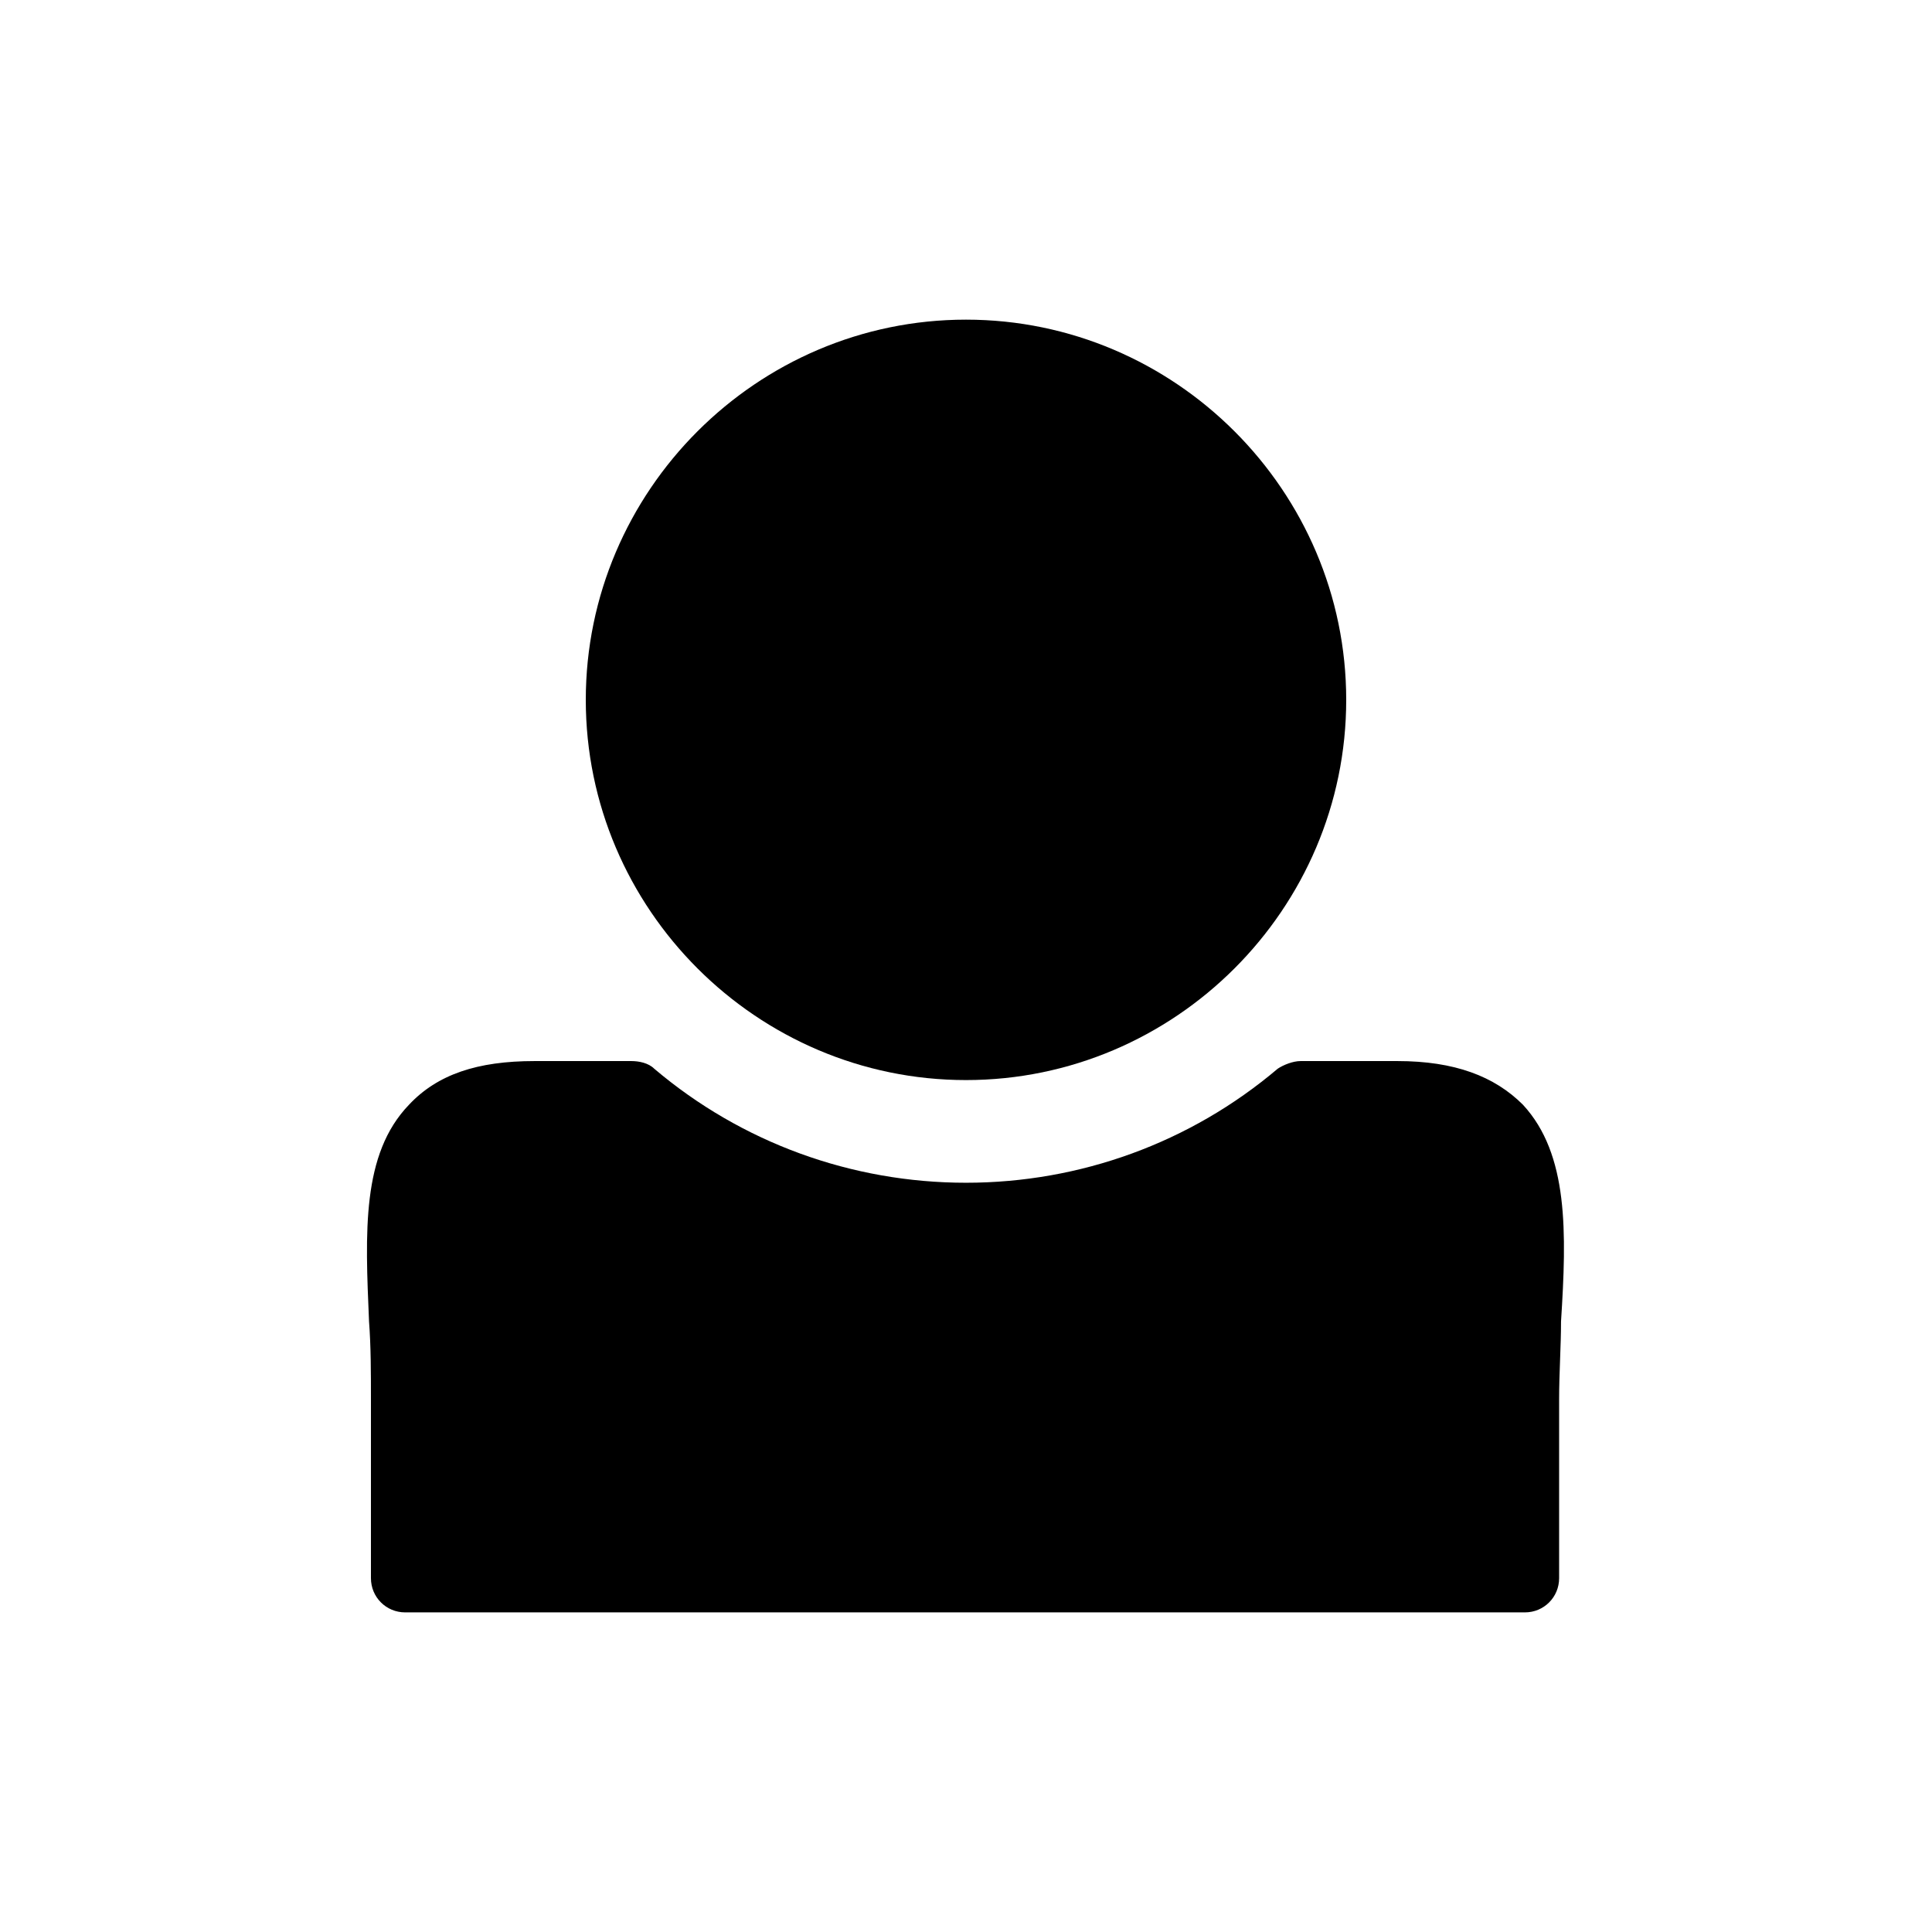
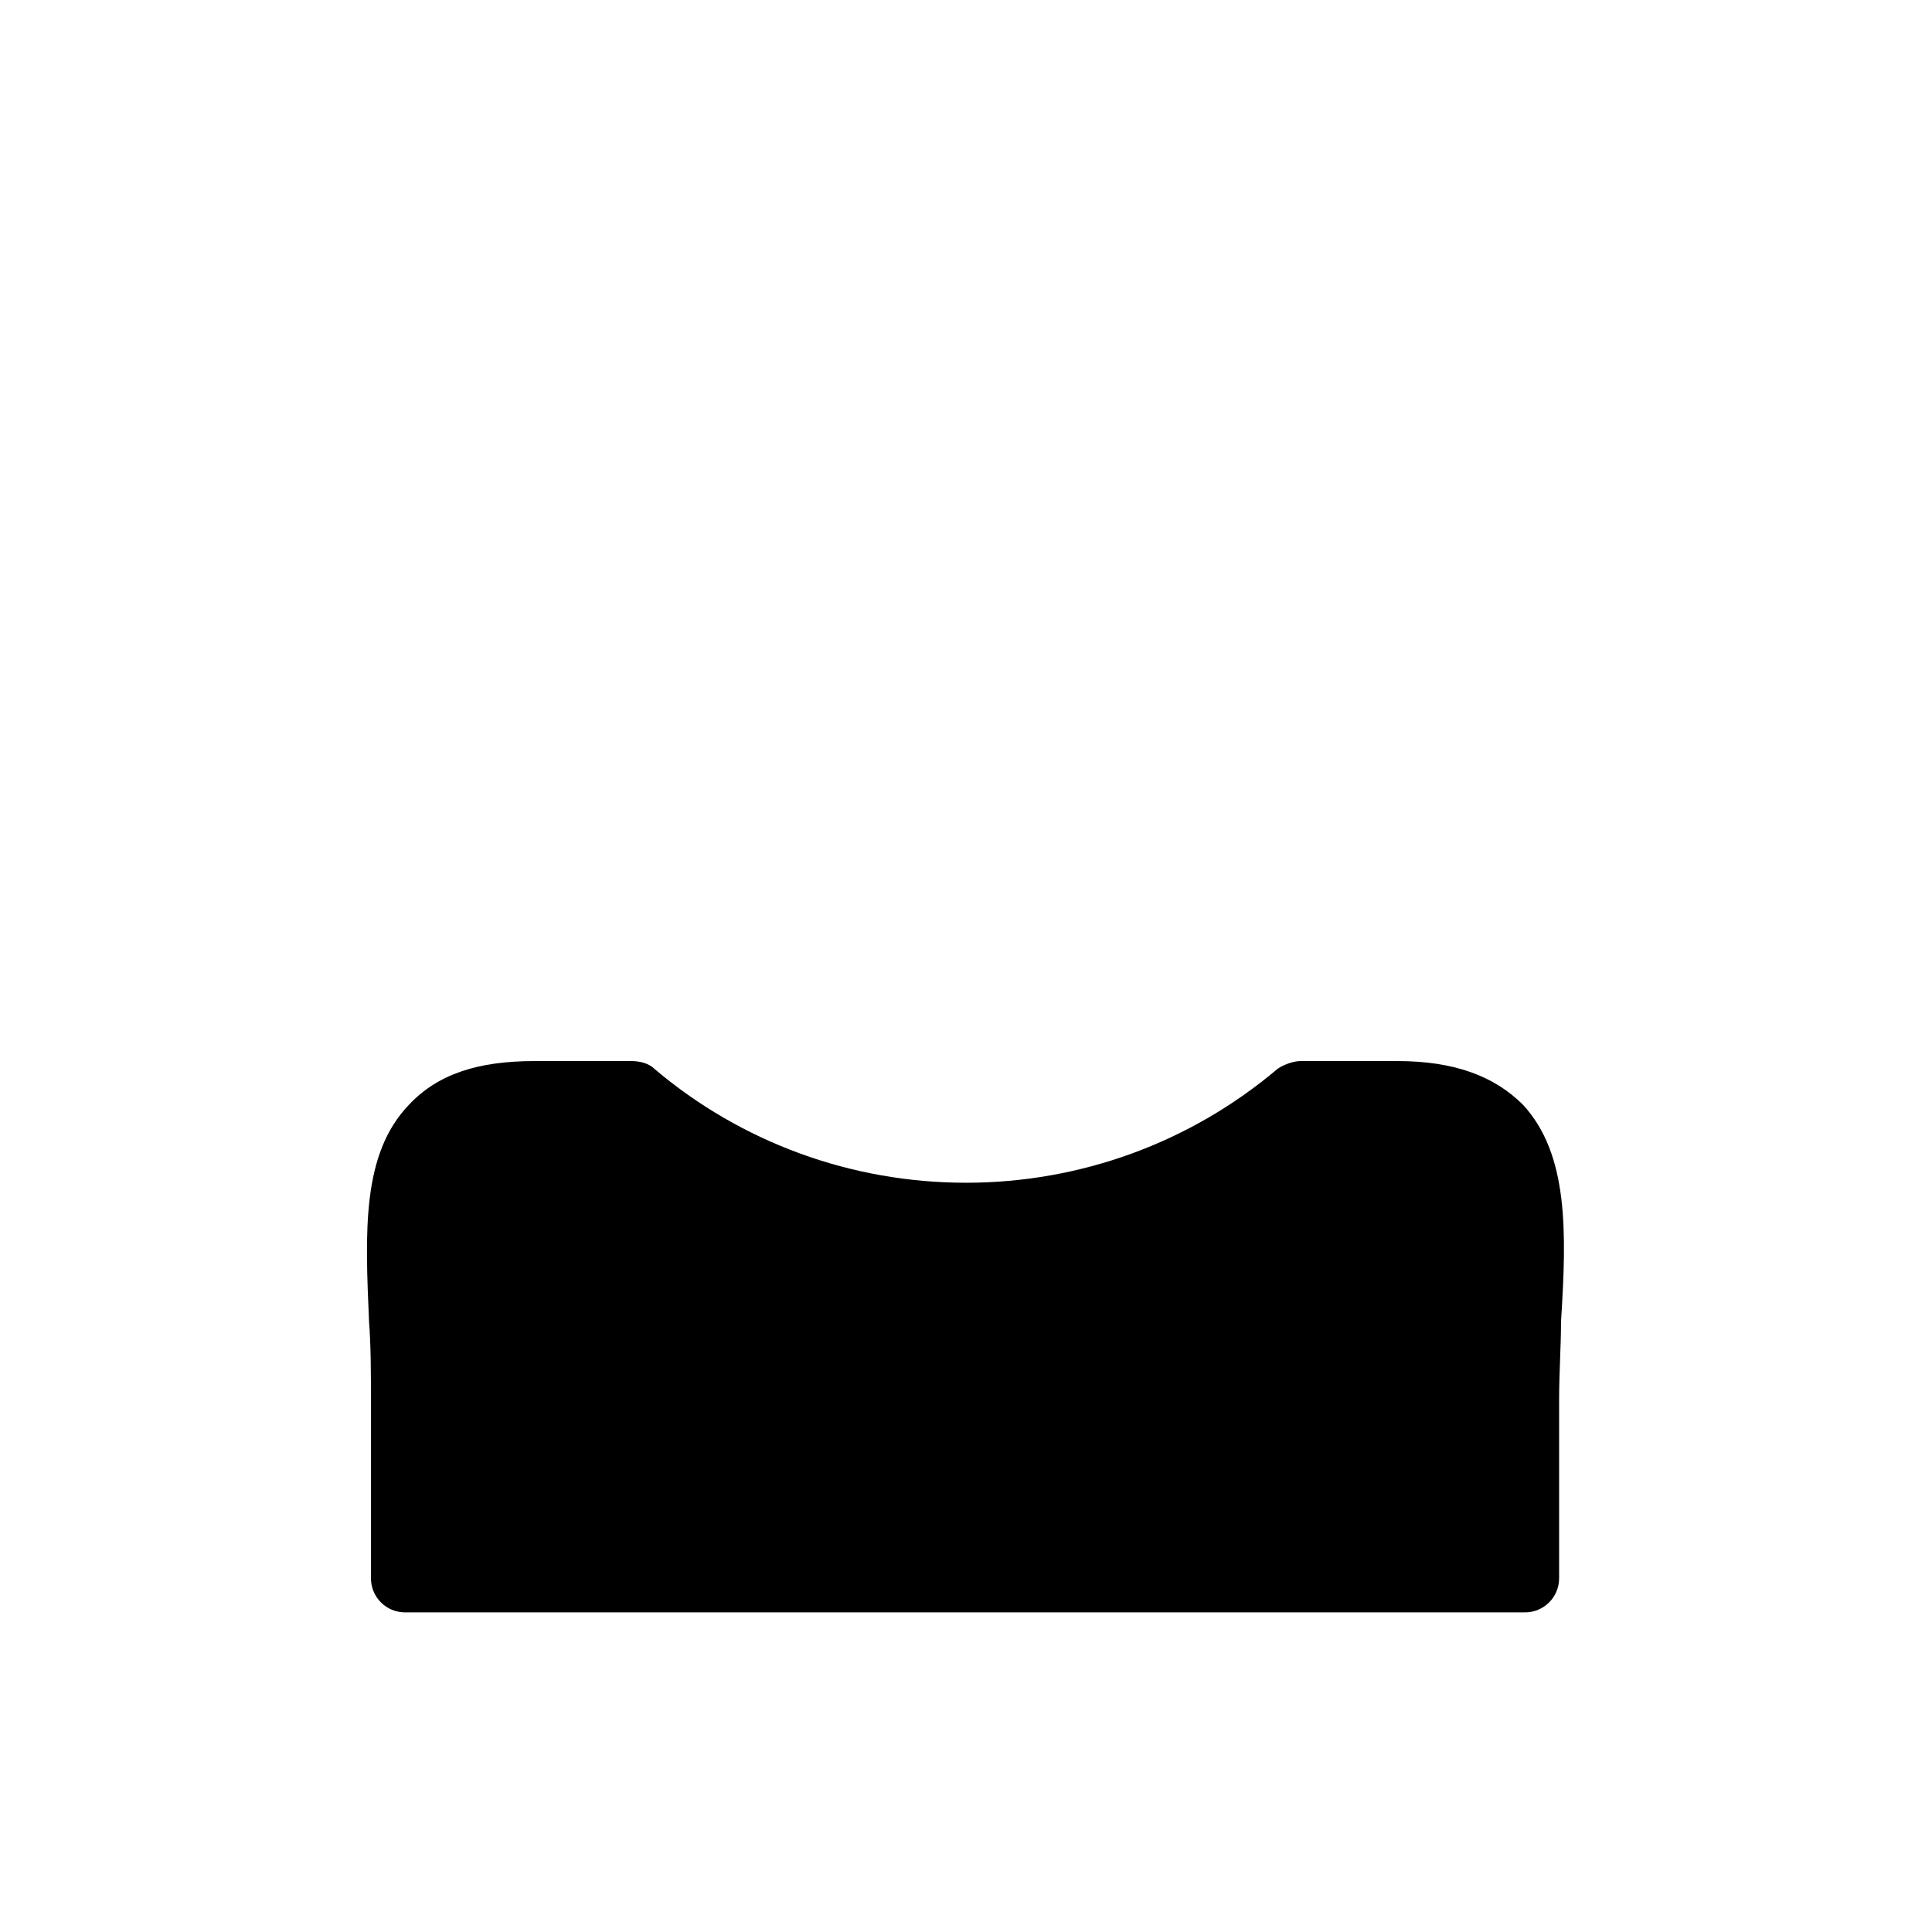
<svg xmlns="http://www.w3.org/2000/svg" fill="#000000" width="800px" height="800px" version="1.1" viewBox="144 144 512 512">
  <g>
-     <path d="m400 430.23c55.418 0 100.76-45.344 100.76-100.76 0-55.418-45.344-100.76-100.76-100.76s-100.76 45.344-100.76 100.76c0 55.418 45.34 100.76 100.76 100.76z" />
    <path d="m547.61 436.78c-7.559-7.559-18.137-11.586-33.25-11.586h-25.695c-2.016 0-4.535 1.008-6.047 2.016-23.176 19.648-52.395 30.23-82.625 30.23-30.23 0-59.449-10.578-82.625-30.23-1.512-1.512-4.031-2.016-6.047-2.016h-25.695c-15.113 0-25.695 3.527-33.25 11.586-12.594 13.098-11.586 33.754-10.578 57.434 0.504 6.551 0.504 13.602 0.504 20.656v47.359c0 5.039 4.031 9.07 9.07 9.07h296.74c5.039 0 9.07-4.031 9.07-9.07v-47.359c0-7.055 0.504-14.105 0.504-20.656 1.512-23.68 2.016-44.336-10.078-57.434z" />
  </g>
</svg>